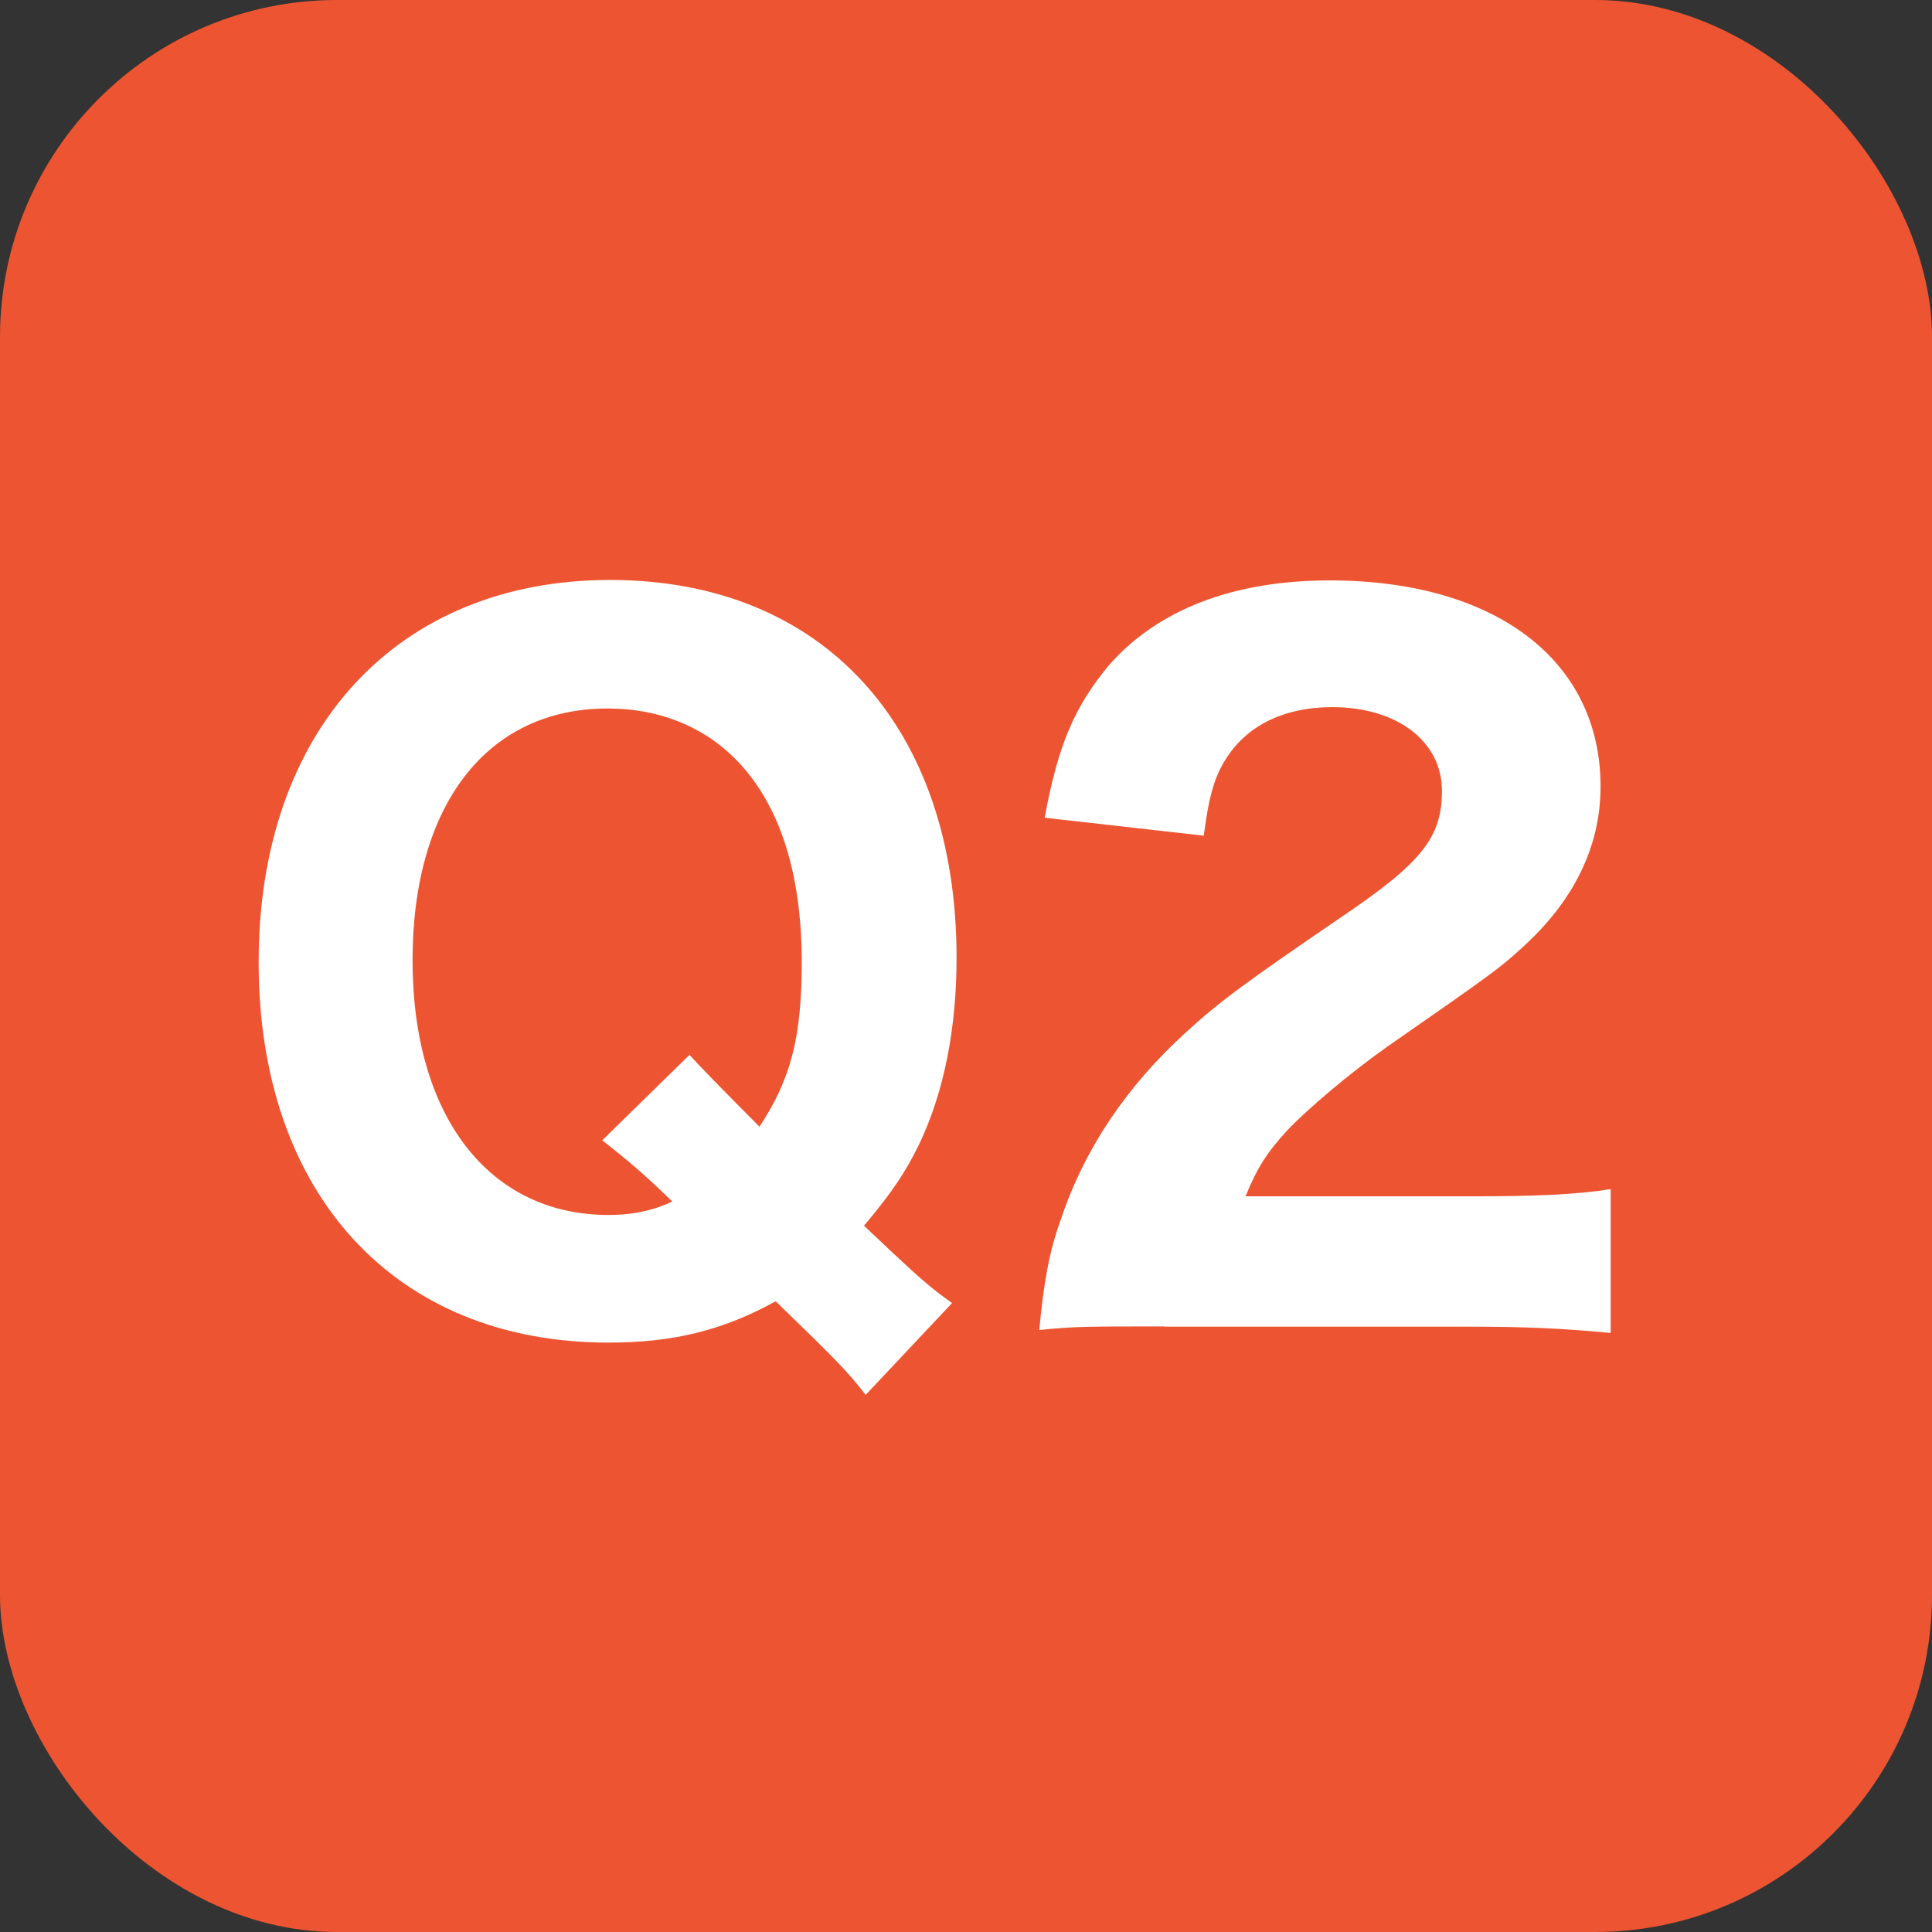
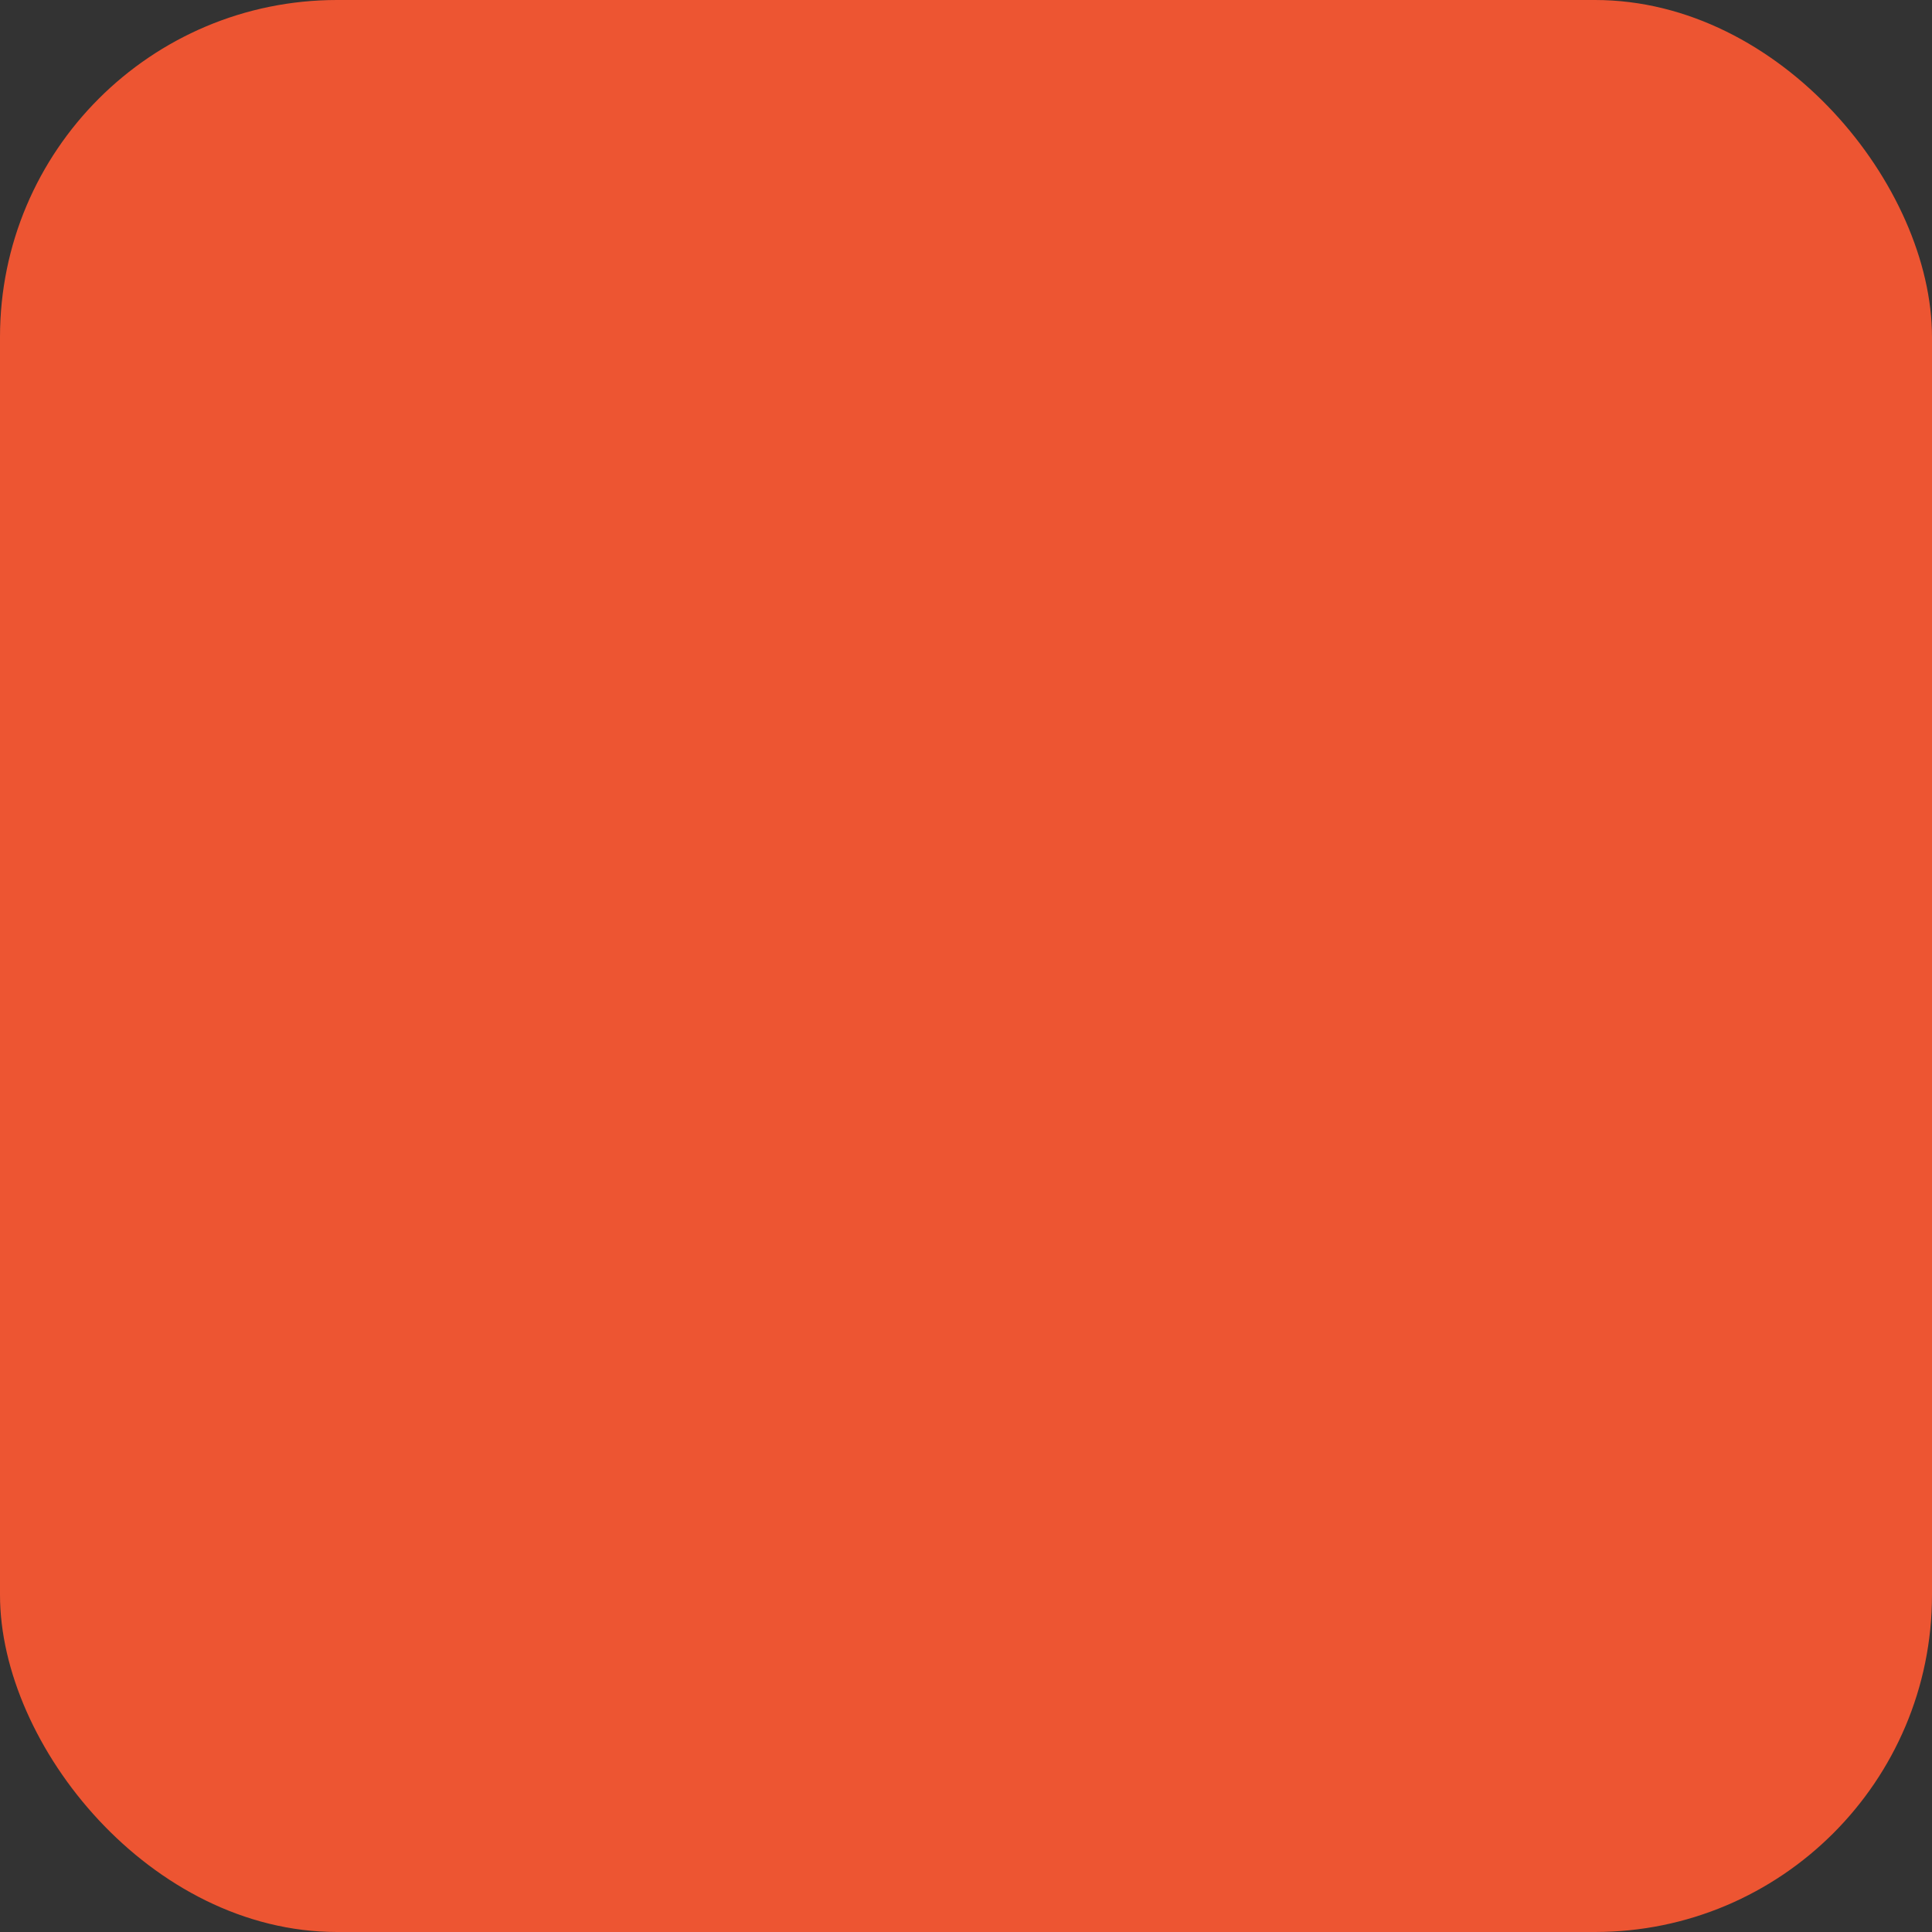
<svg xmlns="http://www.w3.org/2000/svg" id="Layer_2" data-name="Layer 2" viewBox="0 0 85.98 85.98">
  <rect x="0" y="0" width="85.98" height="85.98" fill="#333333" stroke="none" />
  <defs>
    <style>.cls-1{fill:#ed5532}.cls-2{fill:#fff}</style>
  </defs>
  <rect class="cls-1" width="85.98" height="85.98" rx="15" ry="15" id="base" />
-   <path class="cls-2" d="M38.52 62.07c-.8-1.04-1.32-1.56-4-4.16-2.32 1.28-4.52 1.84-7.44 1.84-9.49 0-15.57-6.6-15.57-16.93s6.16-17.01 15.65-17.01 15.41 6.56 15.41 16.81c0 3.16-.56 5.96-1.64 8.25-.64 1.32-1.24 2.2-2.48 3.68l1.36 1.28c1.12 1.04 1.6 1.48 2.56 2.16l-3.84 4.08zm-7.84-15.13c.32.36 1.36 1.44 3.12 3.2 1.4-2.12 1.88-4 1.88-7.32 0-4-1-7.08-2.96-9.05-1.48-1.48-3.44-2.24-5.68-2.24-5.36 0-8.68 4.28-8.68 11.21s3.4 11.33 8.72 11.33c1.08 0 2-.2 2.84-.6-1.32-1.28-2.04-1.88-3.12-2.72l3.88-3.8zm21.13 12.09c-3.4 0-4.04 0-5.56.16.2-2.12.44-3.48.96-4.92 1.04-3.12 2.92-5.92 5.56-8.32 1.48-1.36 2.68-2.24 6.84-5.08 3.68-2.48 4.56-3.6 4.56-5.68 0-2.2-2-3.72-4.88-3.72-2.08 0-3.68.76-4.64 2.16-.6.88-.84 1.76-1.08 3.56l-7.08-.8c.6-3.24 1.32-4.92 2.84-6.76 2.16-2.48 5.52-3.8 9.85-3.8 7.37 0 12.05 3.56 12.05 9.17 0 2.68-1.2 5.12-3.52 7.2-.96.88-1.28 1.12-6 4.4-1.64 1.16-3.48 2.72-4.4 3.68-.92 1-1.36 1.68-1.88 2.96h10.13c2.76 0 4.64-.08 6.12-.32v6.4c-2.12-.2-3.76-.28-6.44-.28H51.83z" id="design" />
</svg>